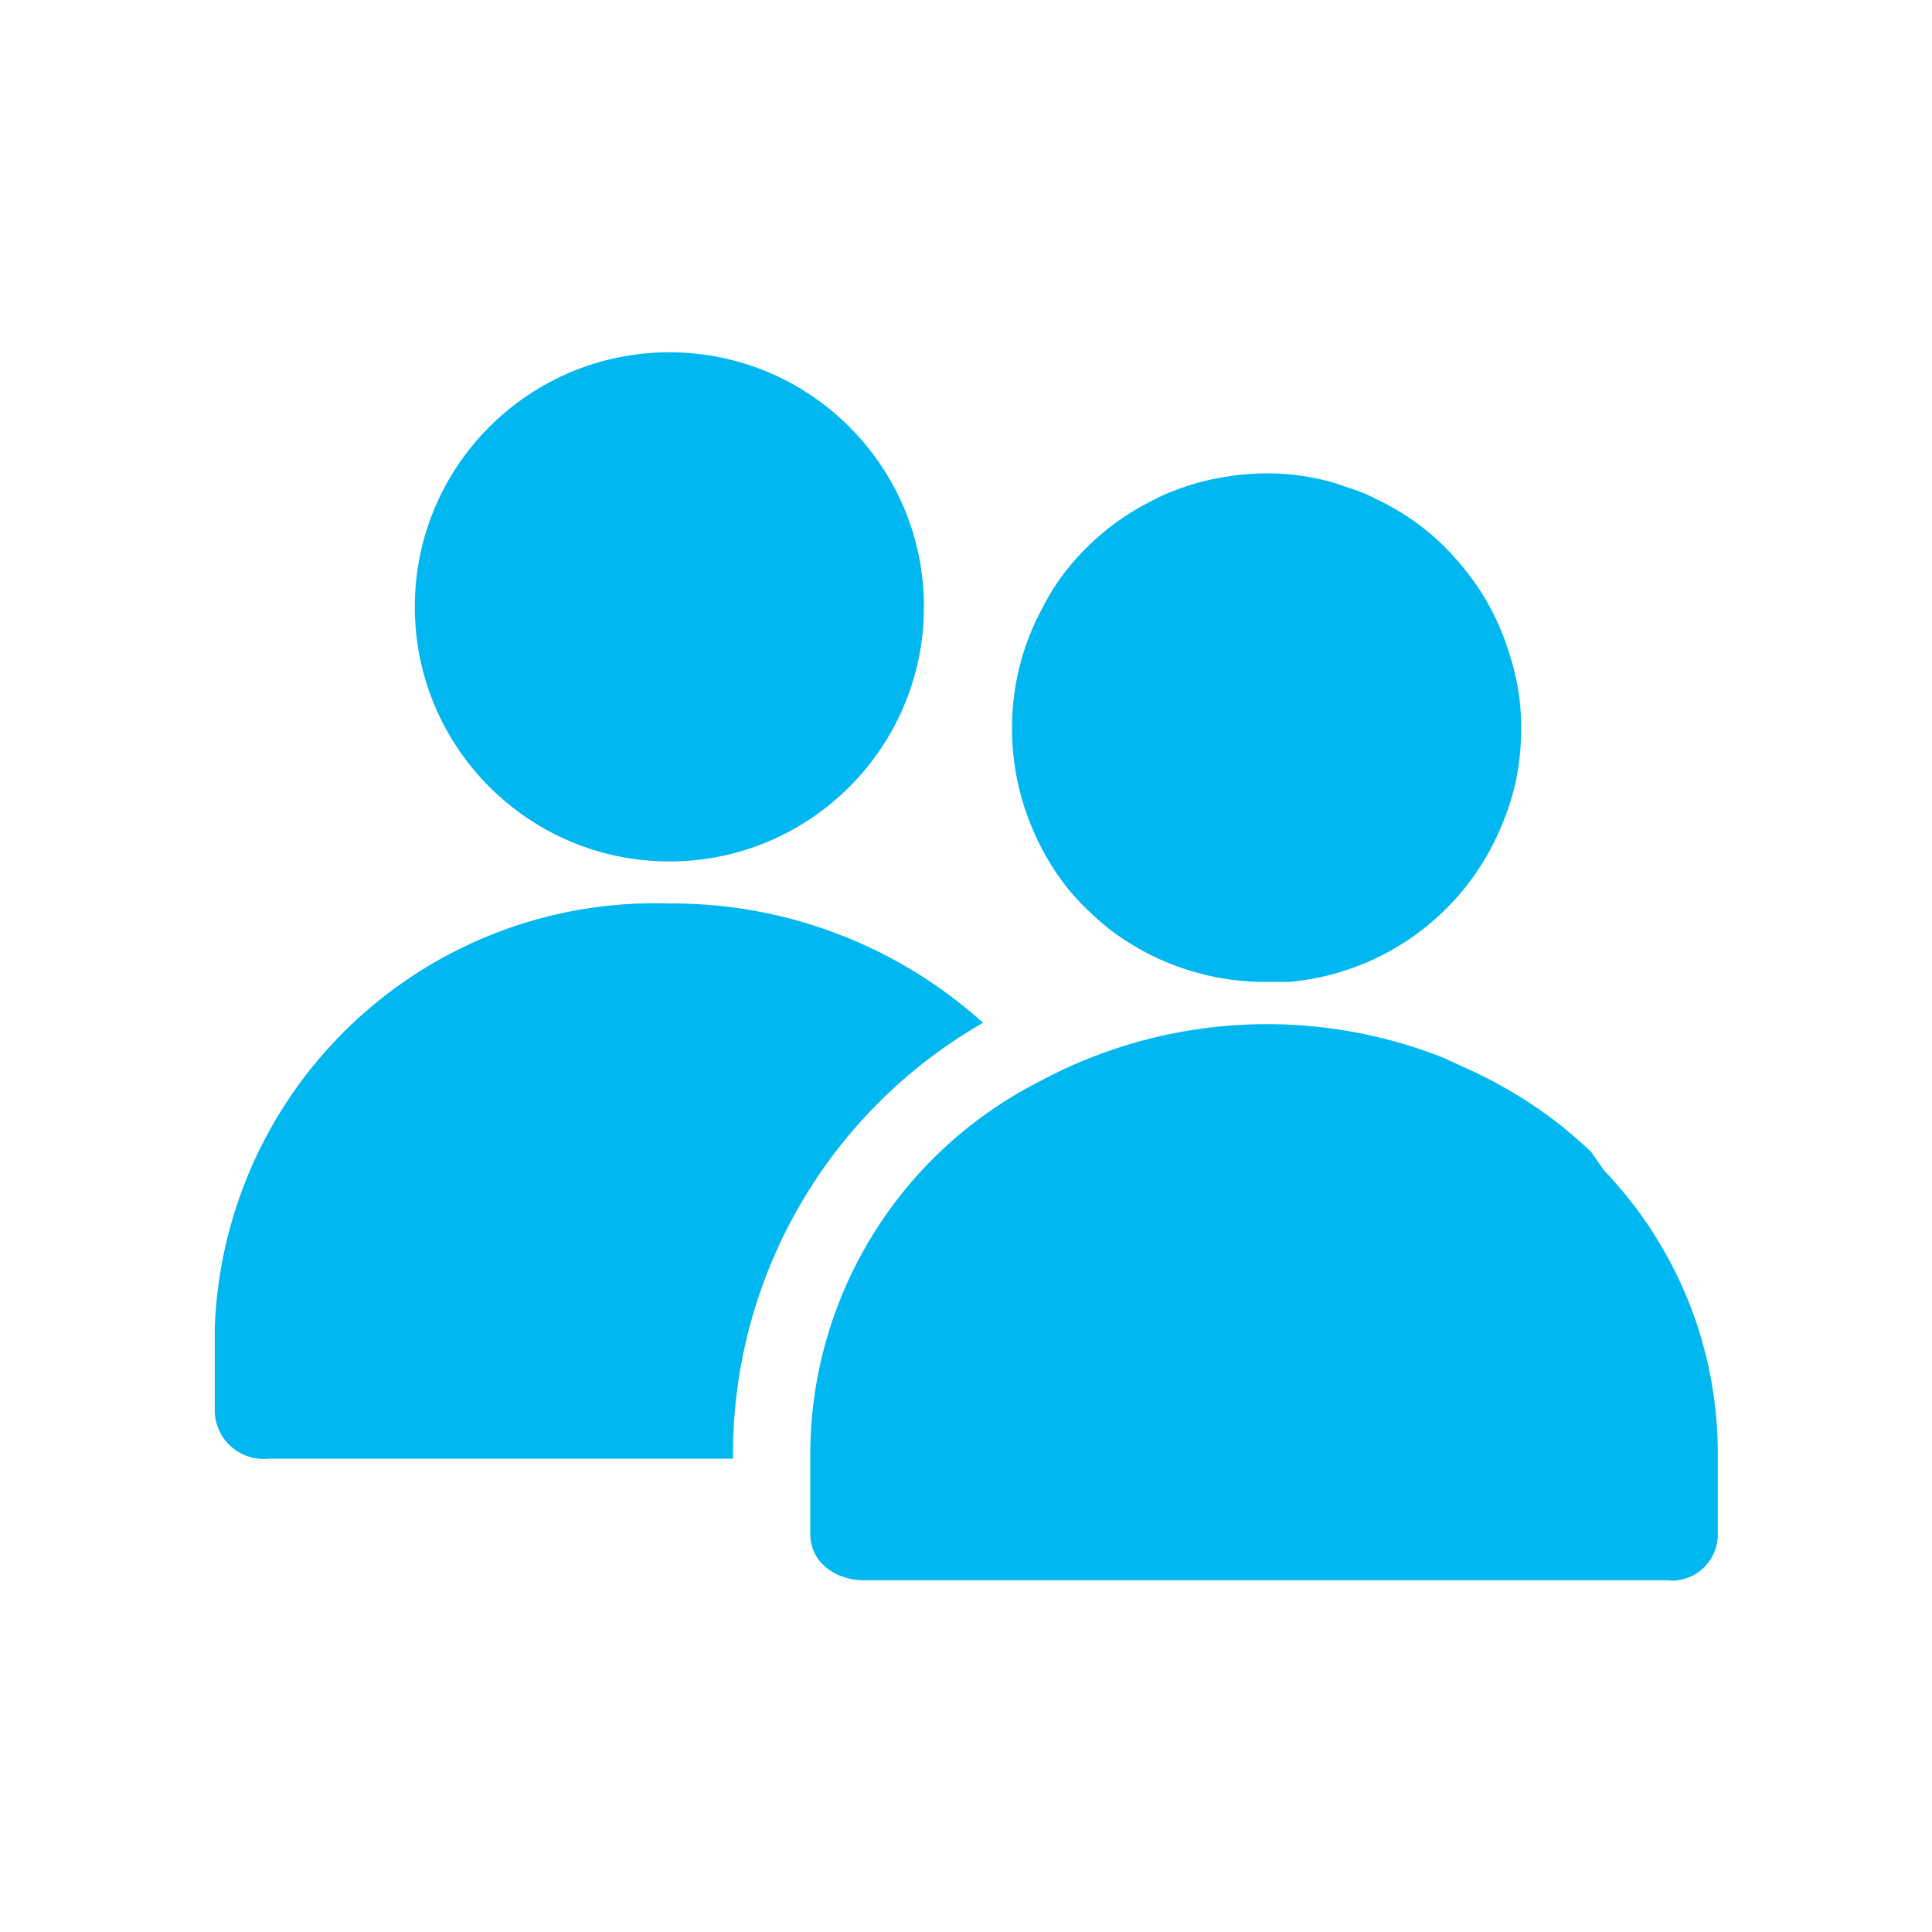
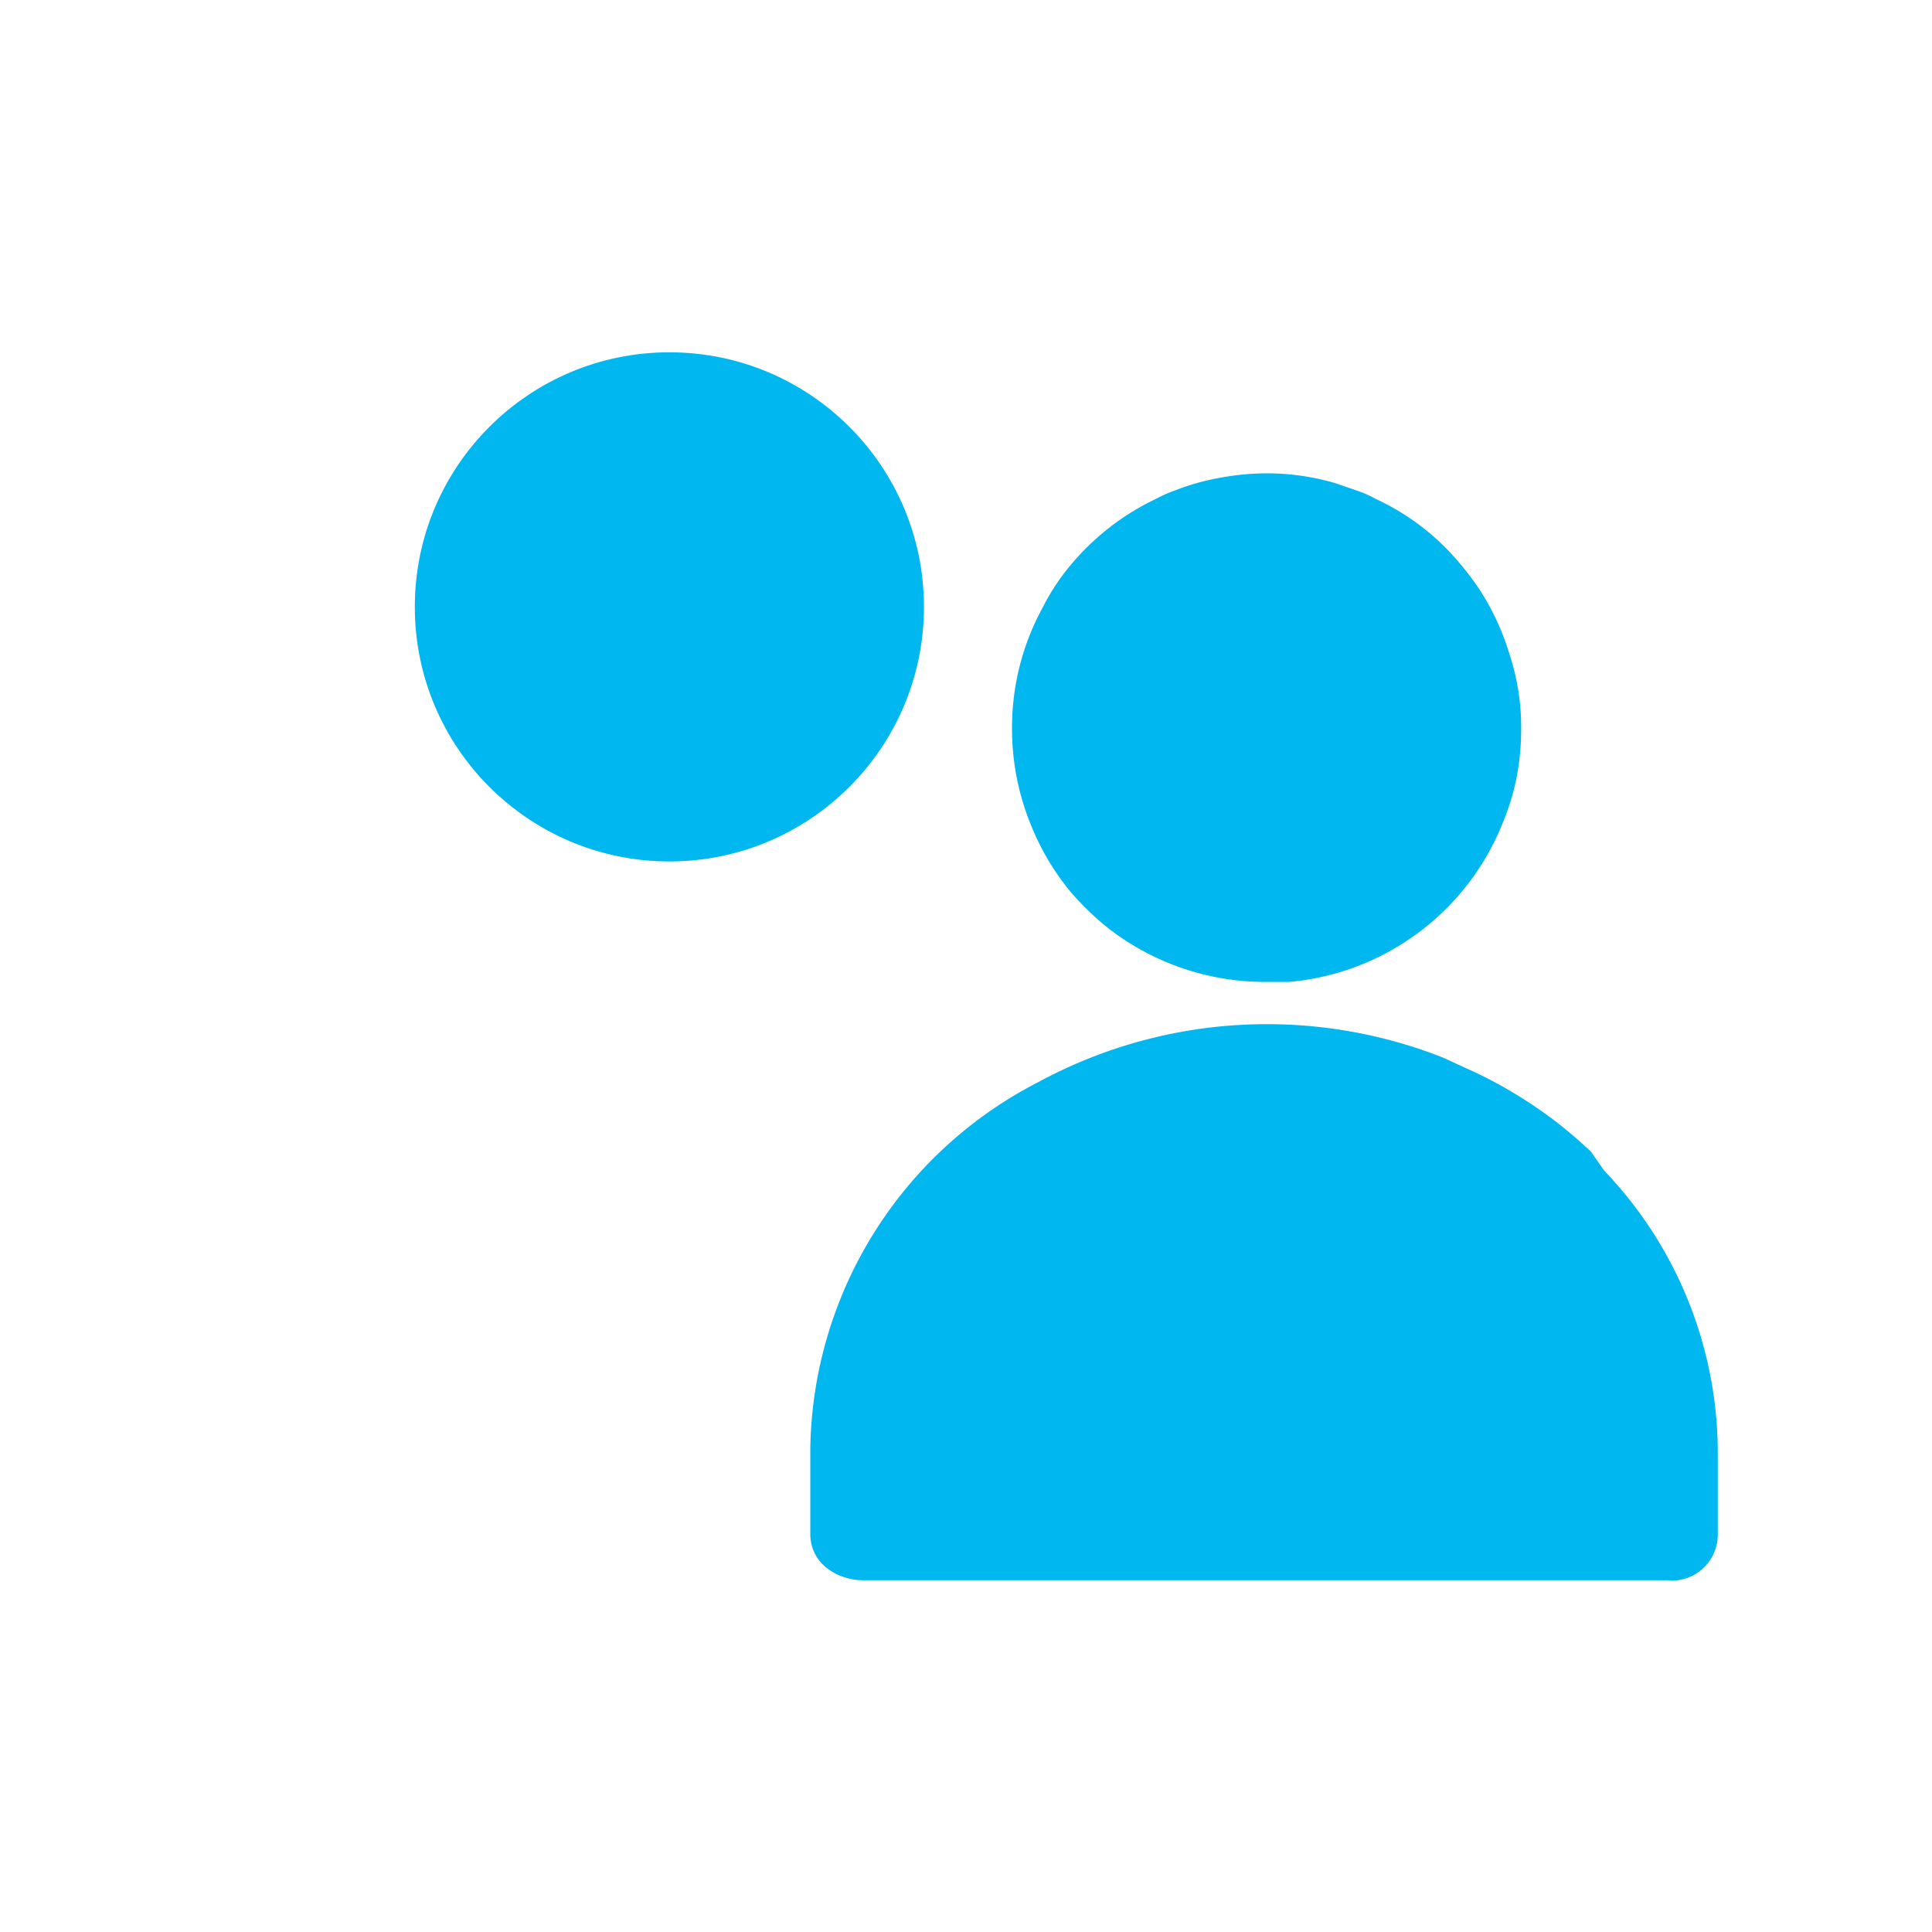
<svg xmlns="http://www.w3.org/2000/svg" viewBox="0 0 34 34">
  <defs>
    <style>.cls-1{fill:#00b7ef;}</style>
  </defs>
  <g id="Layer_2" data-name="Layer 2">
    <circle class="cls-1" cx="11.78" cy="10.68" r="4.48" />
-     <path class="cls-1" d="M17.3,18a8.16,8.16,0,0,0-5.52-2.1,7.75,7.75,0,0,0-8,7.47v1.49a.86.86,0,0,0,.95.81H12.9v-.18A8.75,8.75,0,0,1,17.3,18Z" />
    <path class="cls-1" d="M18.16,14.56a4.41,4.41,0,0,0,.66,1.11,4.85,4.85,0,0,0,.69.67,4.5,4.5,0,0,0,2.78.94h.4a4.47,4.47,0,0,0,3.76-2.81,4.26,4.26,0,0,0,.23-.74,4.53,4.53,0,0,0,.09-.91,4.1,4.1,0,0,0-.21-1.32A4.36,4.36,0,0,0,26,10.32a5.17,5.17,0,0,0-.55-.67,4.25,4.25,0,0,0-1.24-.87,2.07,2.07,0,0,0-.34-.15l-.38-.13a4.3,4.3,0,0,0-1.2-.17,4.58,4.58,0,0,0-.83.08,4.1,4.1,0,0,0-.78.22,2.52,2.52,0,0,0-.34.15,4.61,4.61,0,0,0-.65.38,4.55,4.55,0,0,0-.58.49c-.1.1-.2.21-.29.32a3.88,3.88,0,0,0-.47.72,4.4,4.4,0,0,0-.54,2.12,4.46,4.46,0,0,0,.35,1.75Z" />
    <path class="cls-1" d="M28,20.27a8.14,8.14,0,0,0-.63-.54A8.05,8.05,0,0,0,26,18.89l-.61-.28a8.45,8.45,0,0,0-7.13.44,7.37,7.37,0,0,0-4,6.44V27a.75.75,0,0,0,.34.63.9.9,0,0,0,.24.12,1.1,1.1,0,0,0,.37.06H29.35a.5.5,0,0,0,.17,0,.81.81,0,0,0,.71-.79v-1.5a7.19,7.19,0,0,0-2-4.92Z" />
  </g>
</svg>